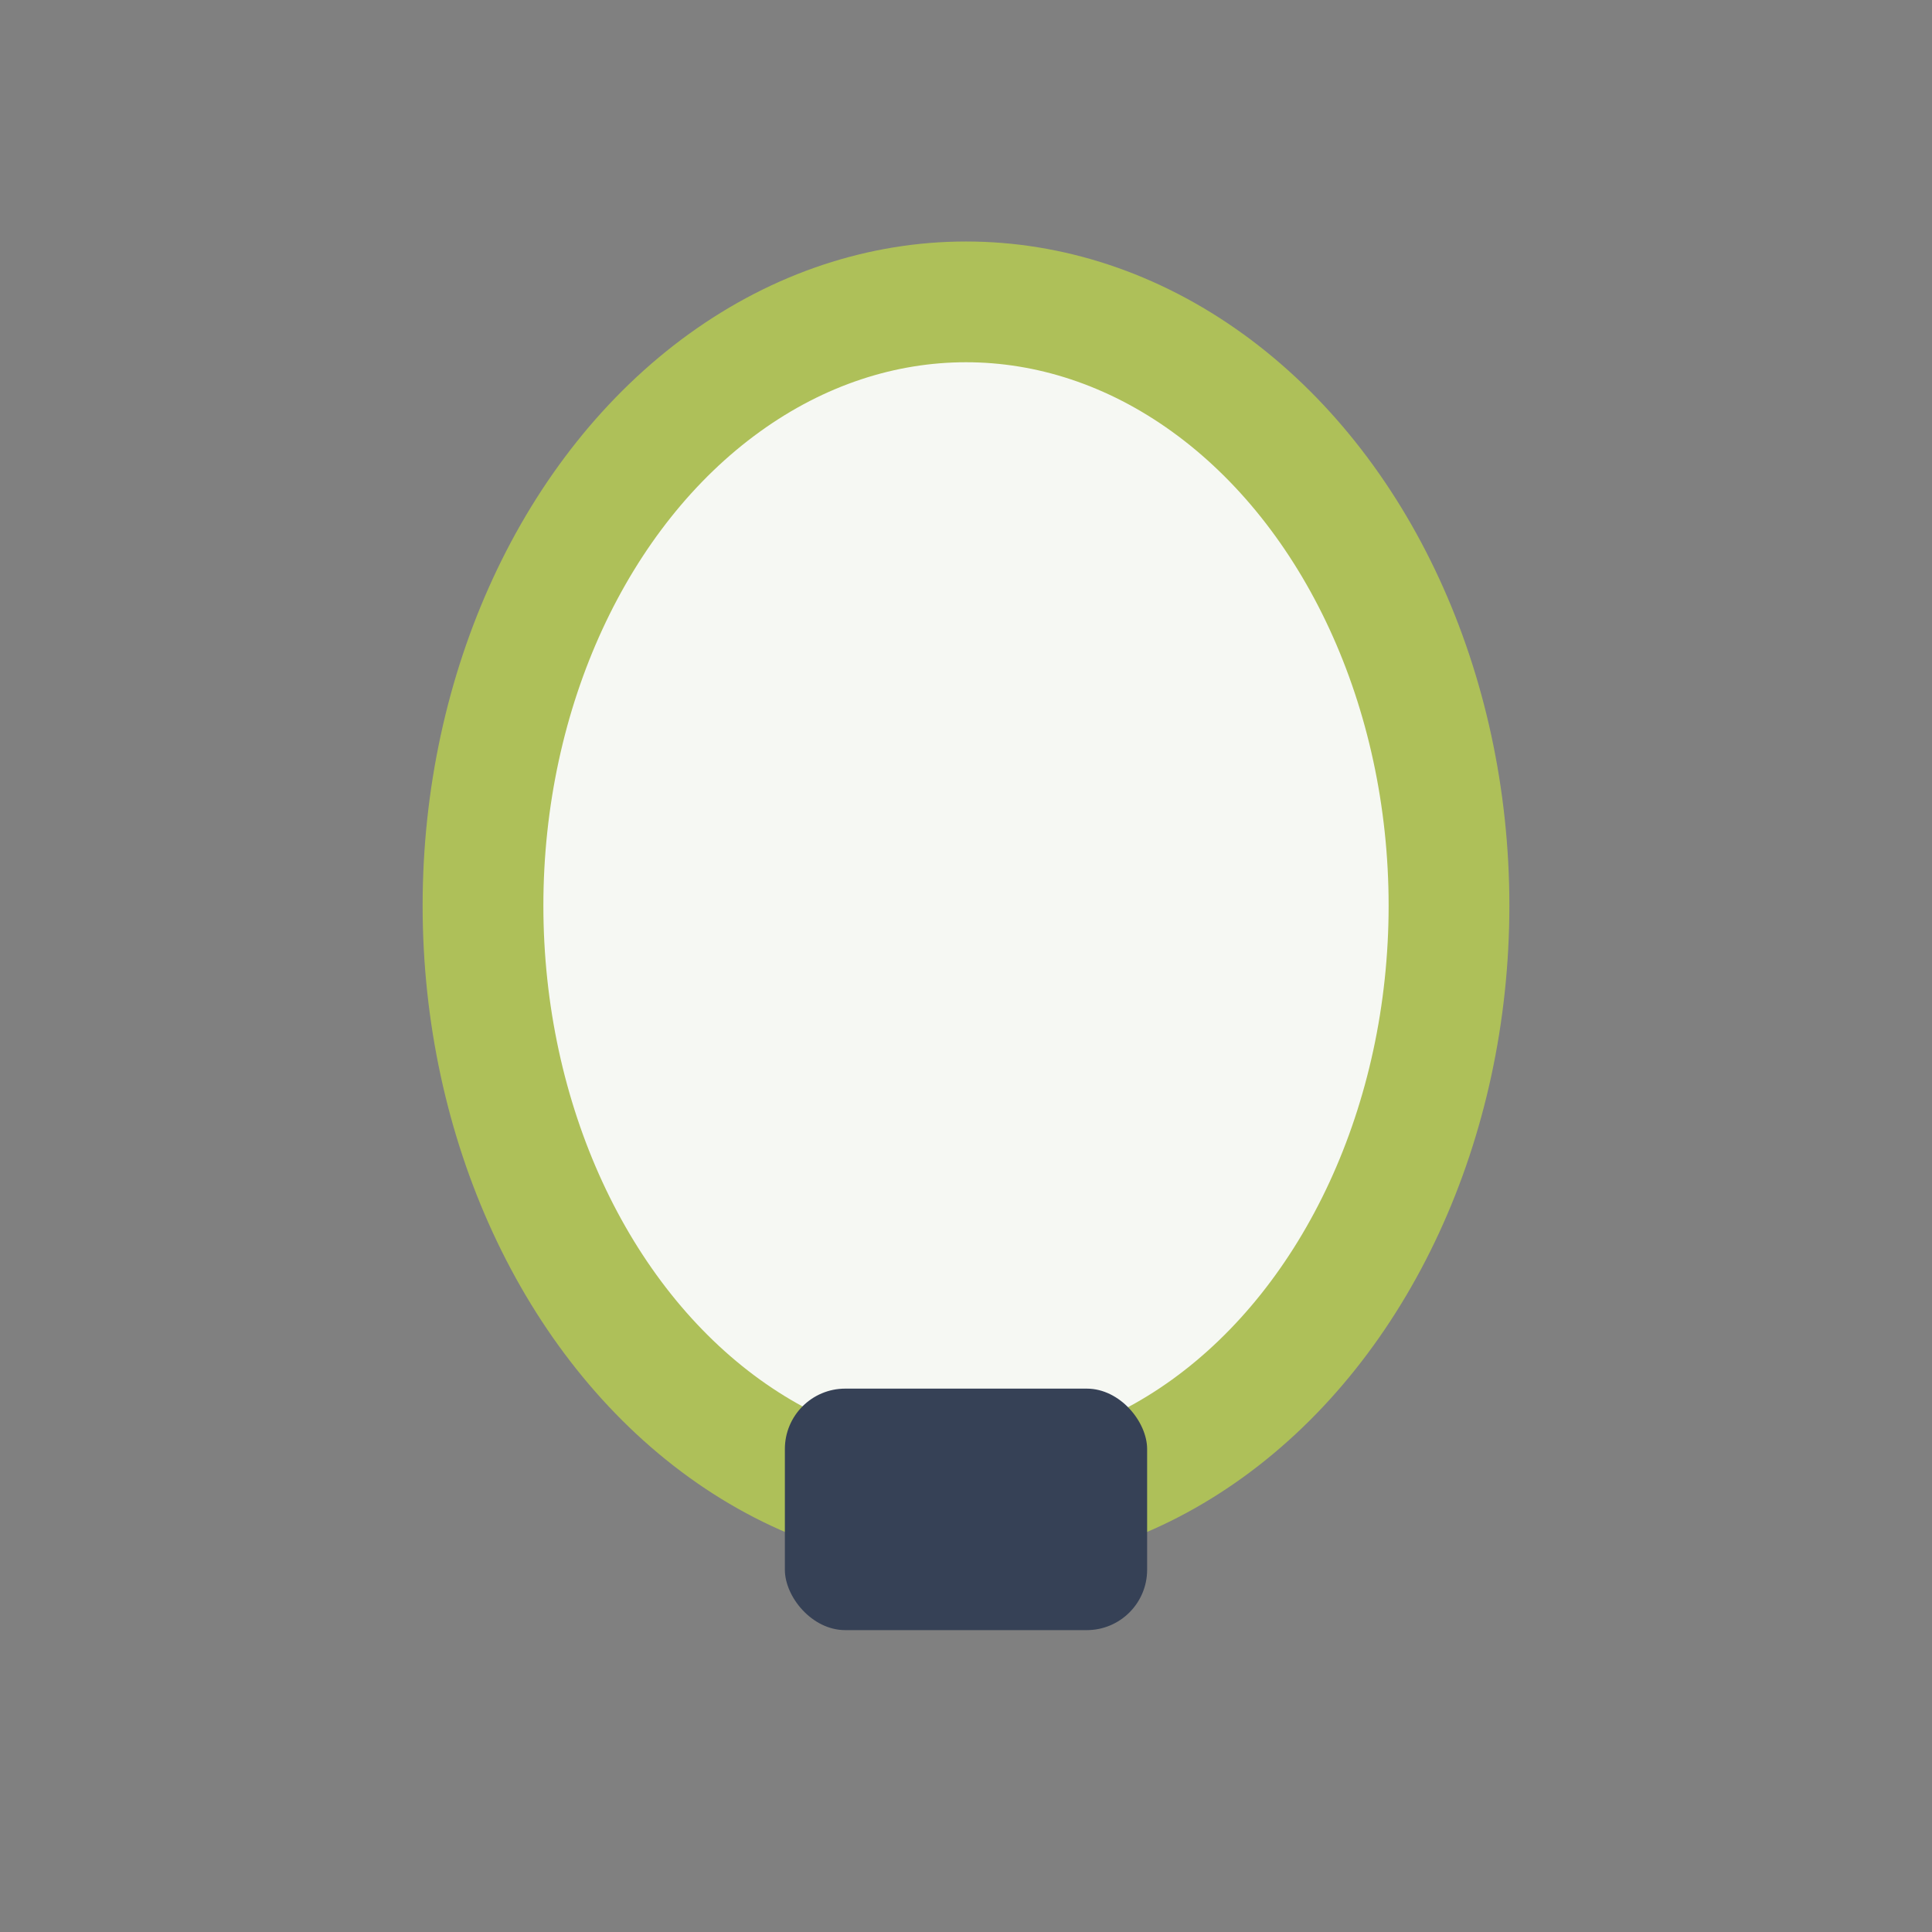
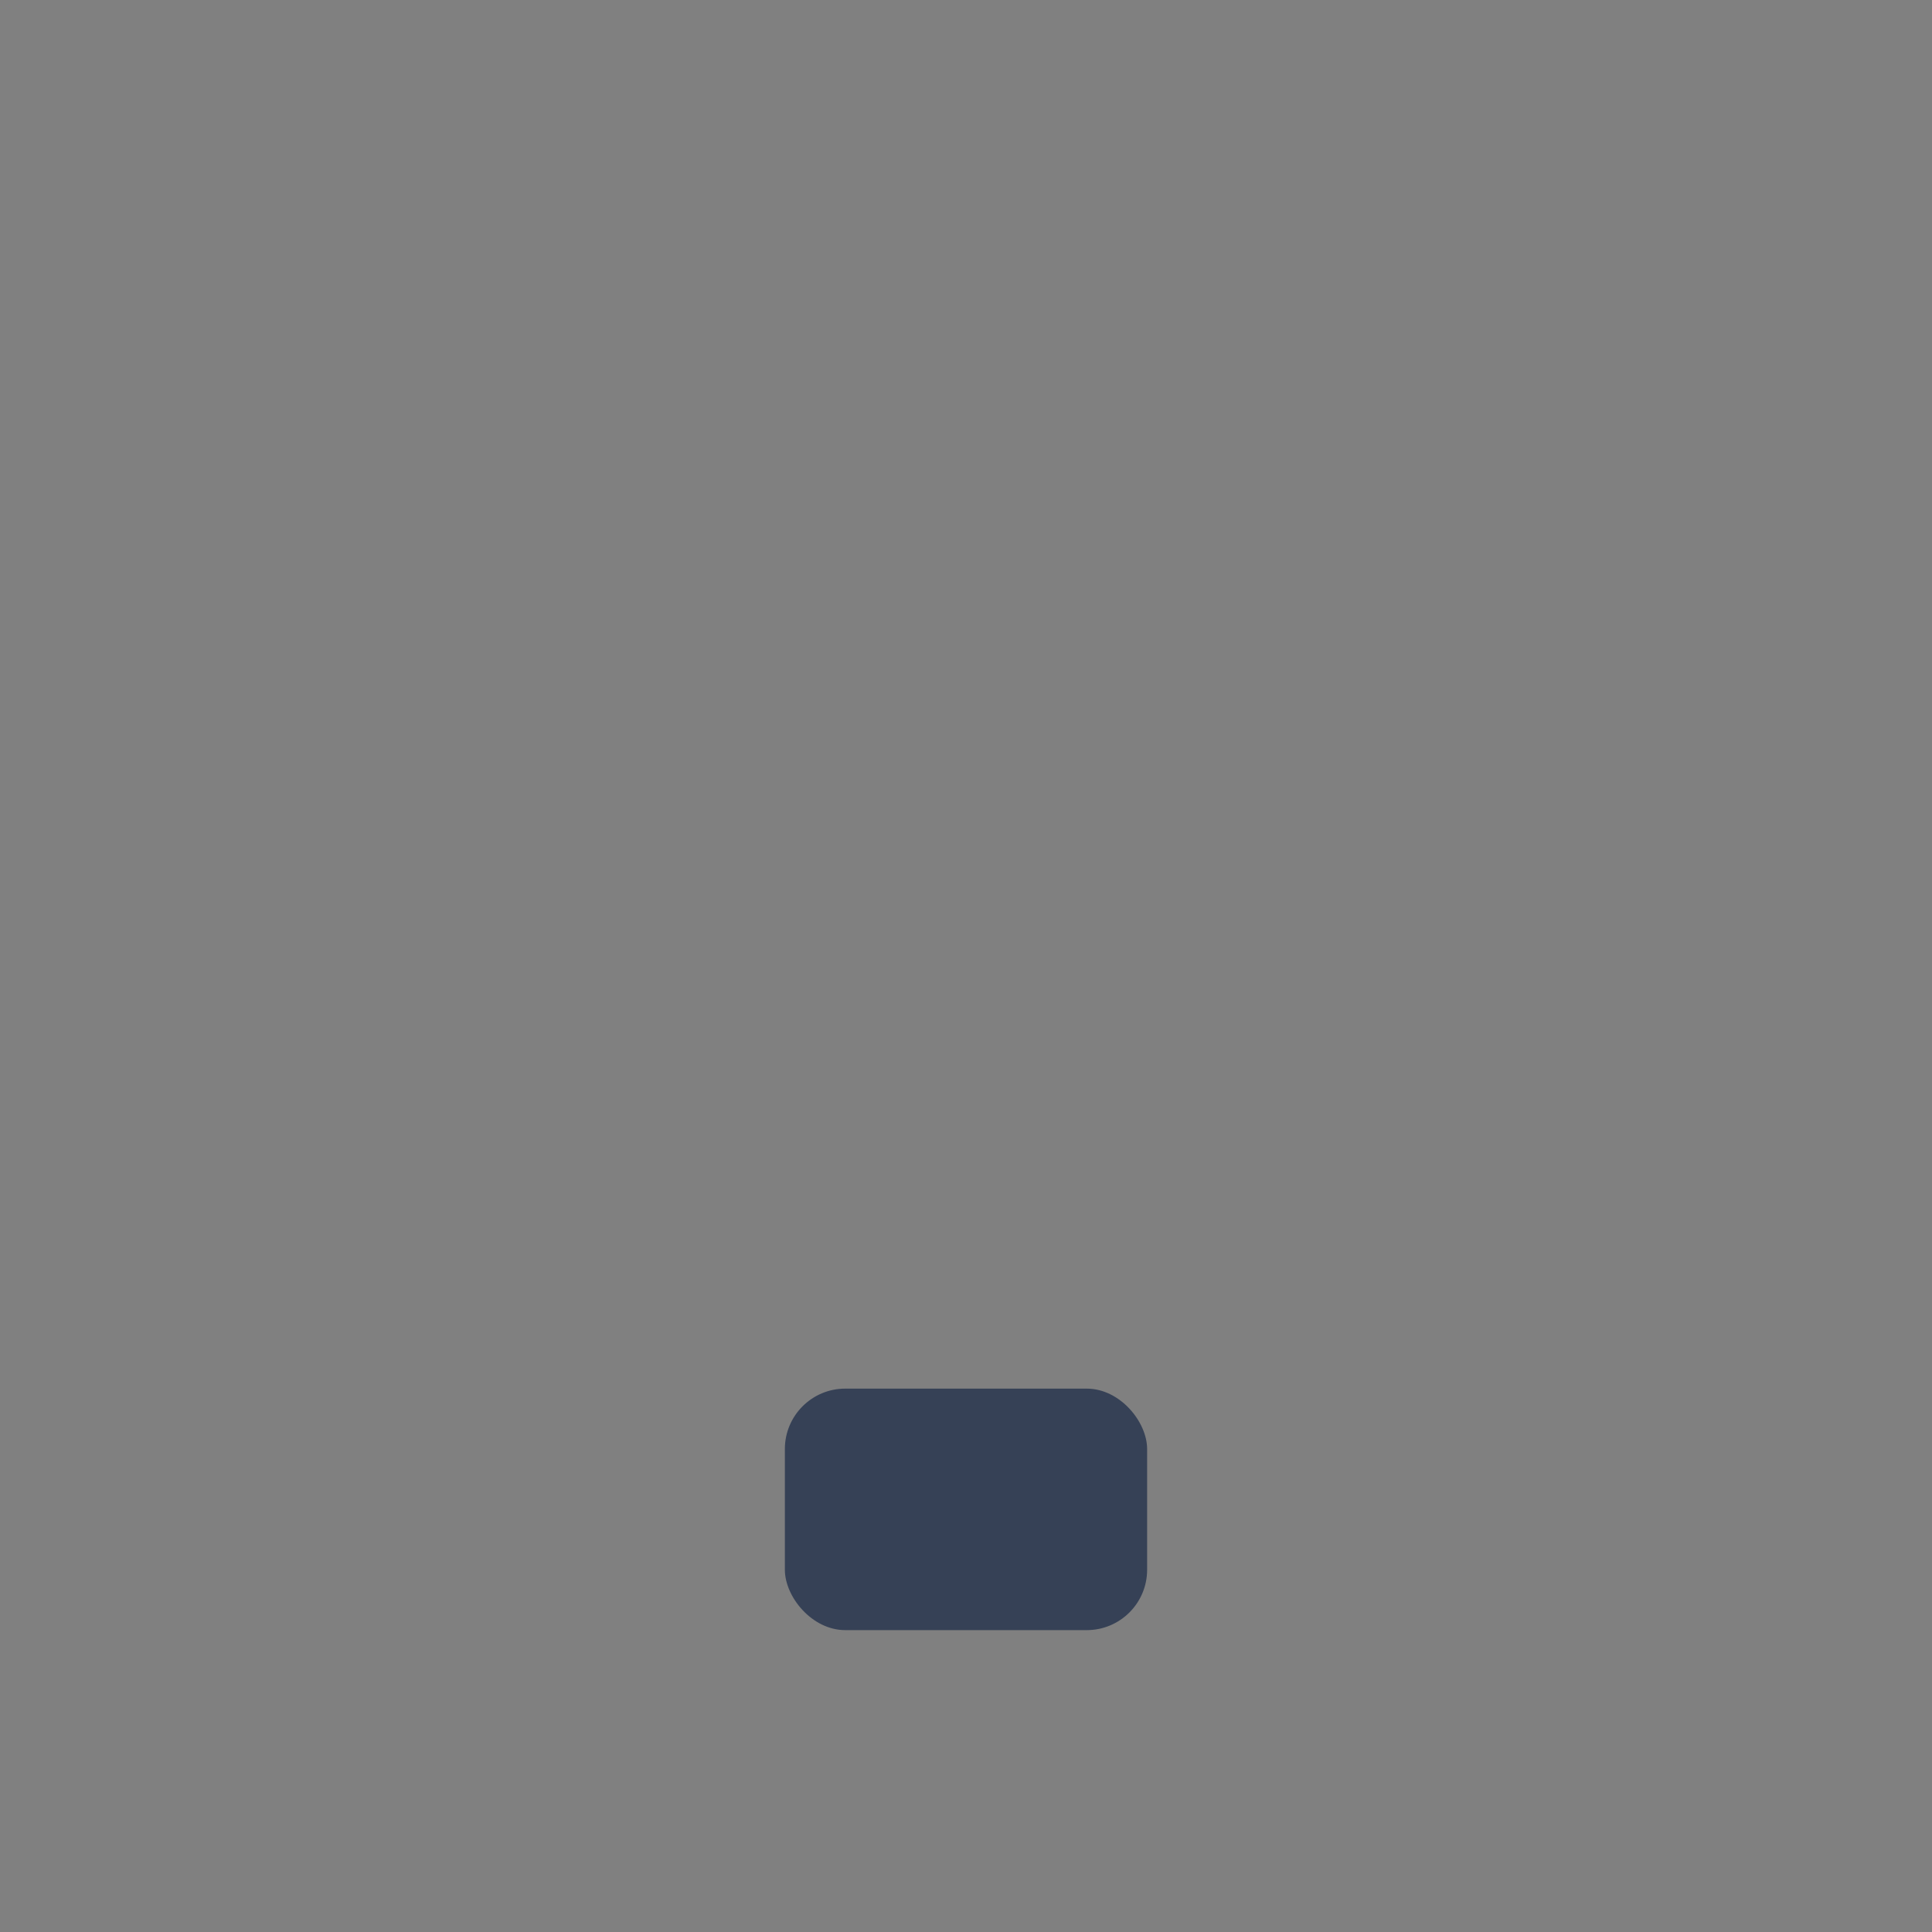
<svg xmlns="http://www.w3.org/2000/svg" width="32" height="32" viewBox="0 0 32 32">
  <rect x="0" y="0" width="32" height="32" fill="#808080" stroke="none" />
-   <ellipse cx="16" cy="15" rx="8" ry="10" fill="#F6F8F3" stroke="#AEC059" stroke-width="2" />
  <rect x="13" y="23" width="6" height="4" rx="1" fill="#364156" />
</svg>